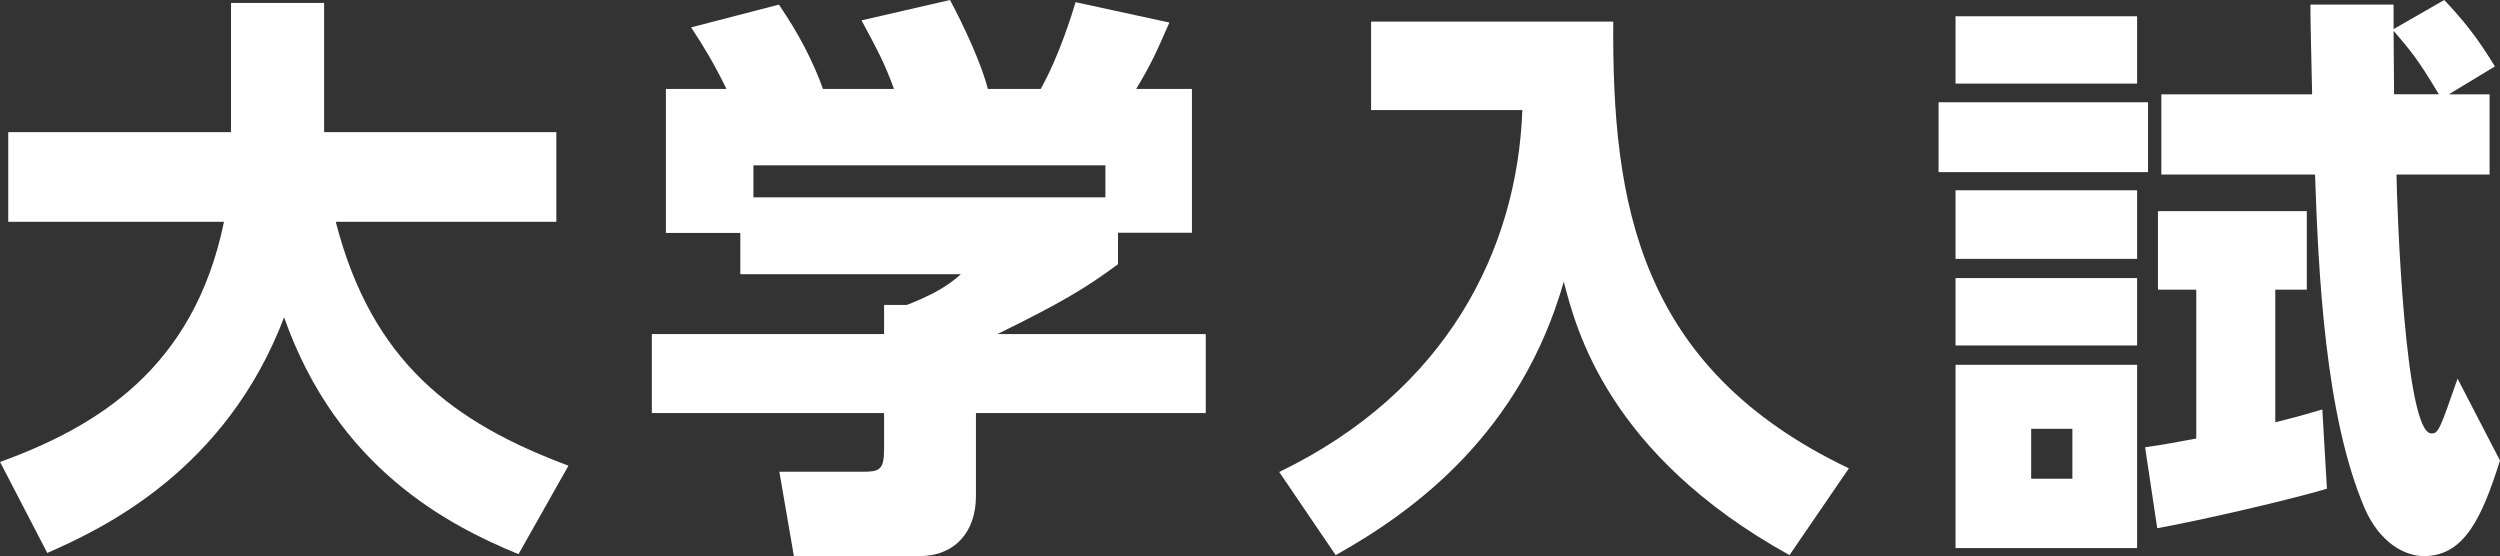
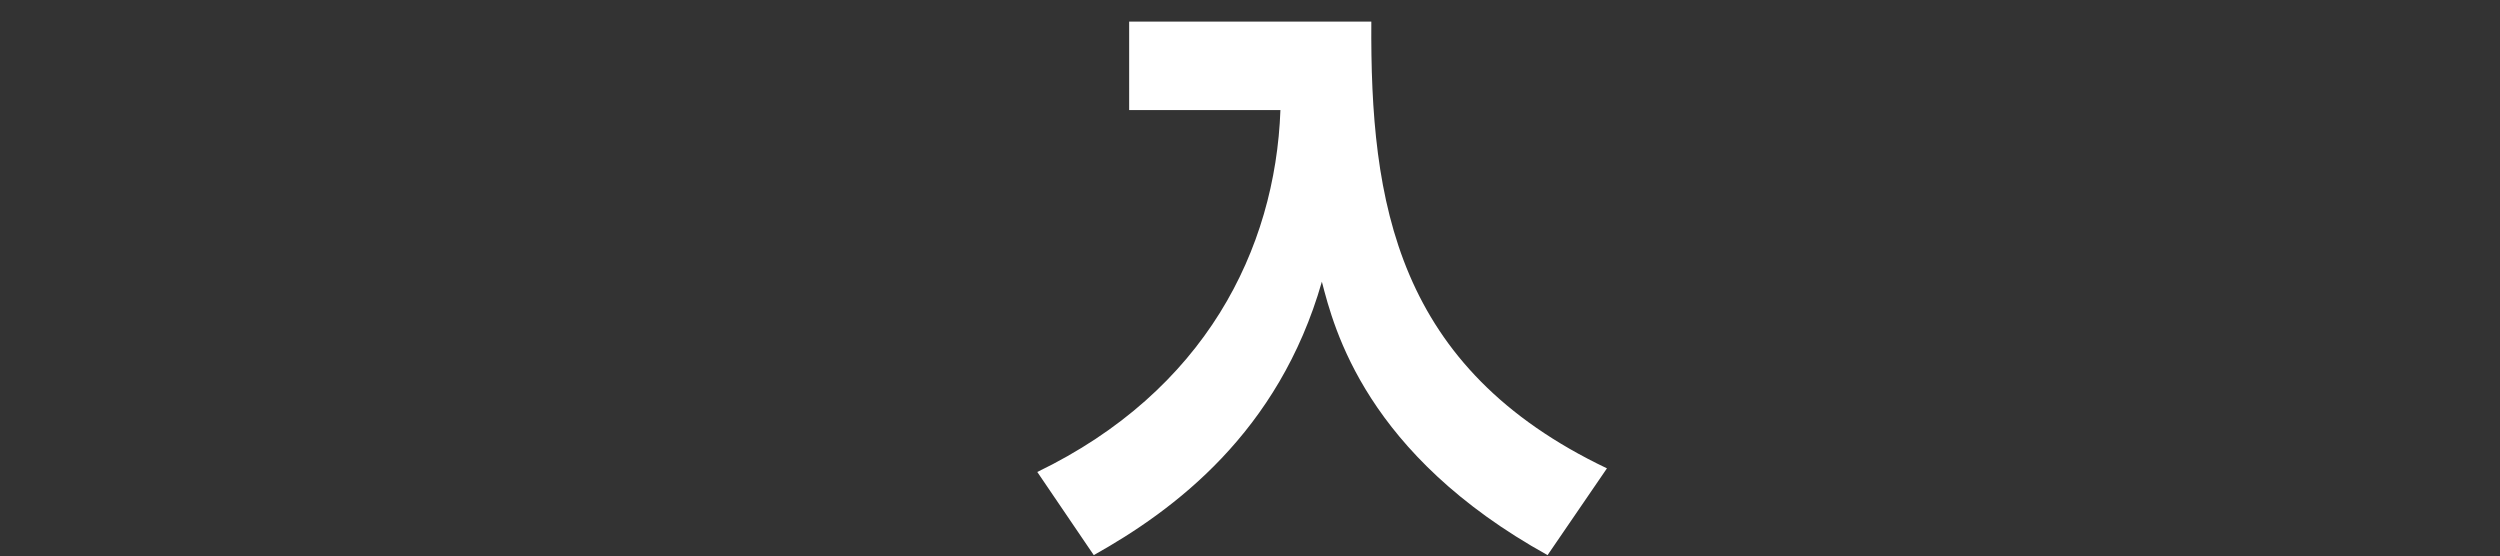
<svg xmlns="http://www.w3.org/2000/svg" id="_レイヤー_2" data-name="レイヤー 2" width="103.13" height="22.95" viewBox="0 0 103.13 22.95">
  <rect x="0" y="0" width="103.13" height="22.95" fill="#333333" stroke="none" />
  <defs>
    <style>
      .cls-1 {
        fill: #fff;
      }
    </style>
  </defs>
  <g id="object">
    <g>
-       <path class="cls-1" d="M0,19.06c3.94-1.44,7.99-3.82,9.24-9.91H.34v-3.7h9.19V.12h3.84v5.33h9.58v3.7h-9.1c1.49,5.78,4.83,8.28,9.6,10.06l-2.06,3.65c-2.93-1.2-7.49-3.58-9.67-9.77-2.4,6.31-7.46,8.71-9.77,9.72l-1.94-3.74Z" />
-       <path class="cls-1" d="M29.97,3.67c-.53-1.08-.94-1.75-1.46-2.54l3.62-.94c.86,1.25,1.44,2.42,1.82,3.48h2.93c-.38-1.03-.62-1.49-1.34-2.83l3.65-.84c.58,1.08,1.32,2.69,1.56,3.67h2.18c.77-1.37,1.3-3.12,1.44-3.58l3.87.84c-.53,1.2-.72,1.66-1.37,2.74h2.3v5.93h-3.05v1.3c-1.37,1.01-2.33,1.58-4.97,2.88h8.59v3.26h-9.48v3.43c0,1.46-.86,2.47-2.33,2.47h-5.18l-.6-3.48h3.46c.65,0,.86-.07.86-.91v-1.51h-9.58v-3.26h9.58v-1.2h.94c.86-.34,1.61-.7,2.23-1.27h-9.1v-1.7h-3.07V3.67h2.5ZM45.6,6.82h-14.52v1.32h14.52v-1.32Z" />
-       <path class="cls-1" d="M56.57.89h9.98c-.05,7.46,1.01,14.28,9.72,18.43l-2.45,3.58c-7.49-4.15-8.81-9.34-9.31-11.28-1.78,6.22-6.1,9.43-9.41,11.28l-2.33-3.43c6.91-3.34,9.82-9.17,10.03-14.93h-6.24V.89Z" />
-       <path class="cls-1" d="M88.61,4.22v2.88h-8.64v-2.88h8.64ZM88.16.67v2.78h-7.49V.67h7.49ZM88.16,7.85v2.83h-7.49v-2.83h7.49ZM88.16,11.47v2.78h-7.49v-2.78h7.49ZM88.16,15.05v7.56h-7.49v-7.56h7.49ZM85.49,17.69h-1.7v2.06h1.7v-2.06ZM96,20.16c-1.56.46-5.18,1.3-7.01,1.63l-.5-3.34c.98-.14,1.15-.19,2.11-.36v-6.14h-1.58v-3.24h6.14v3.24h-1.3v5.47c.67-.17.89-.22,1.94-.53l.19,3.26ZM100.83,0c.79.84,1.34,1.51,2.09,2.74l-1.9,1.15h1.68v3.31h-3.84c.02,1.32.34,10.68,1.44,10.68.29,0,.34-.14,1.08-2.26l1.75,3.38c-.74,2.33-1.46,3.94-3.14,3.94-.77,0-1.82-.53-2.45-1.99-1.63-3.82-1.9-9.7-2.04-13.75h-6.34v-3.31h6.22c-.05-2.47-.07-2.81-.07-3.7h3.43v1.01l2.09-1.2ZM100.61,3.89c-.91-1.51-1.13-1.75-1.87-2.62,0,.36.02,2.18.02,2.62h1.85Z" />
+       <path class="cls-1" d="M56.57.89c-.05,7.46,1.01,14.28,9.72,18.43l-2.45,3.58c-7.49-4.15-8.81-9.34-9.31-11.28-1.78,6.22-6.1,9.43-9.41,11.28l-2.33-3.43c6.91-3.34,9.82-9.17,10.03-14.93h-6.24V.89Z" />
    </g>
  </g>
</svg>